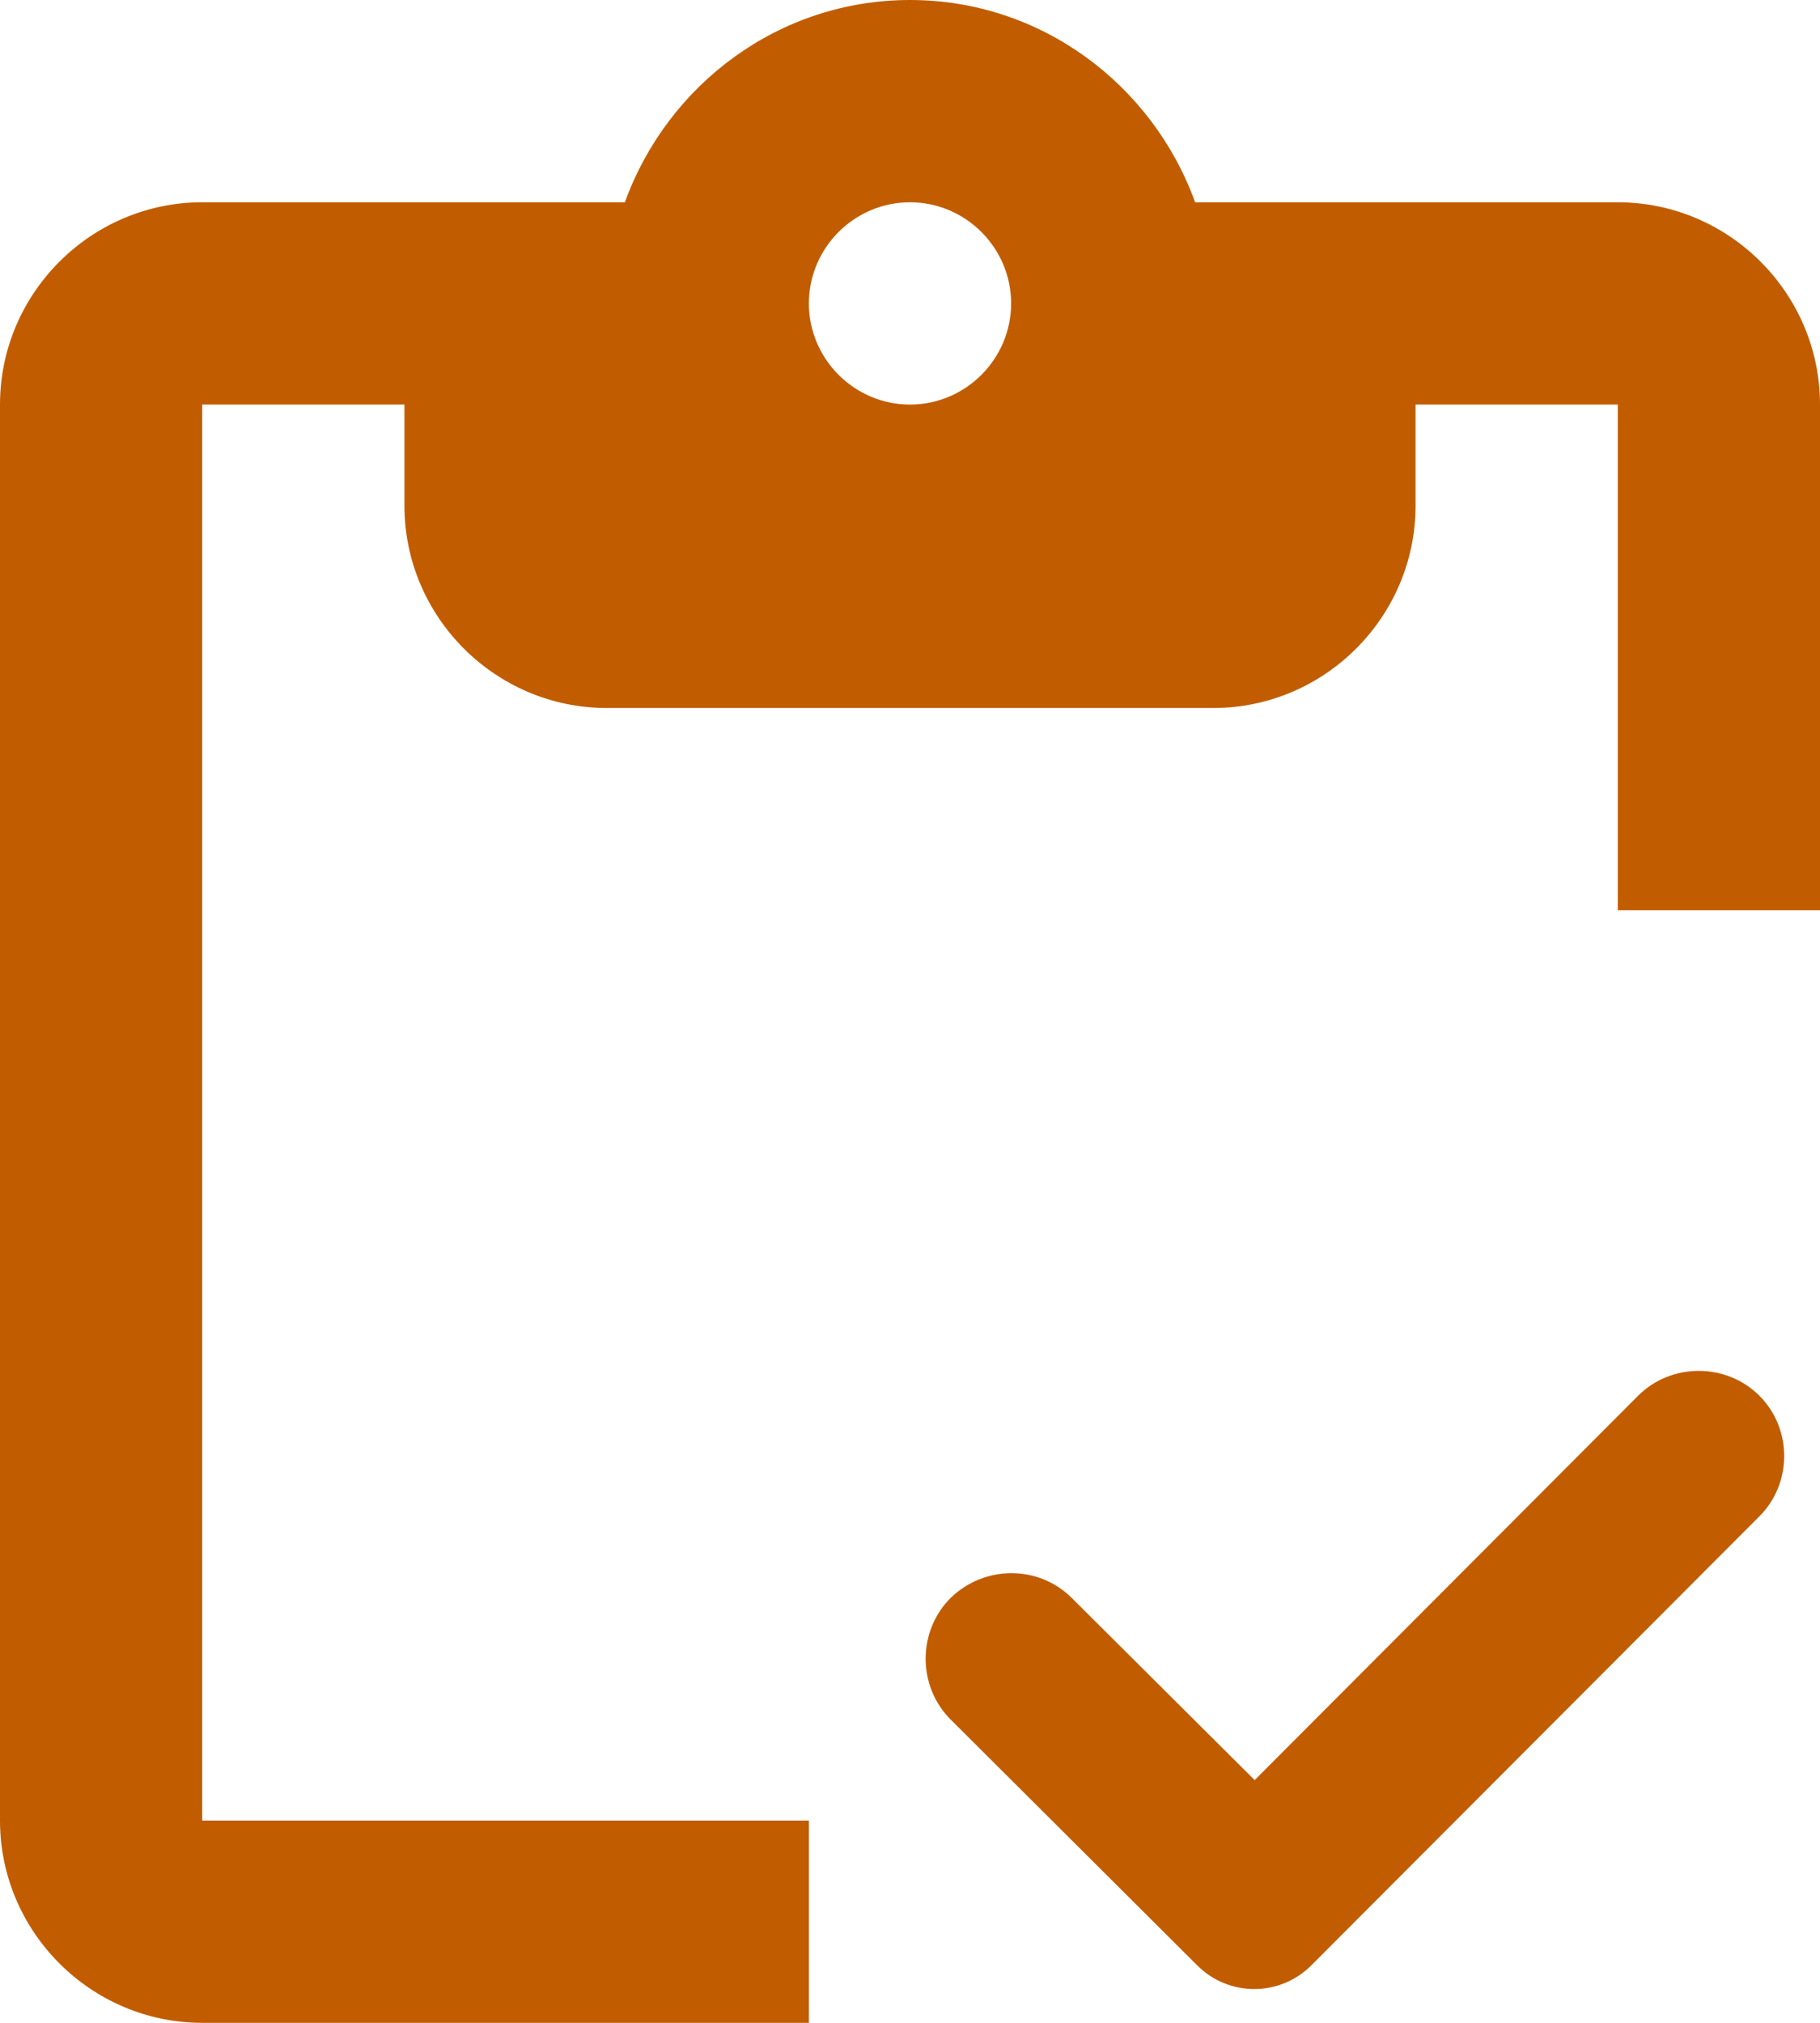
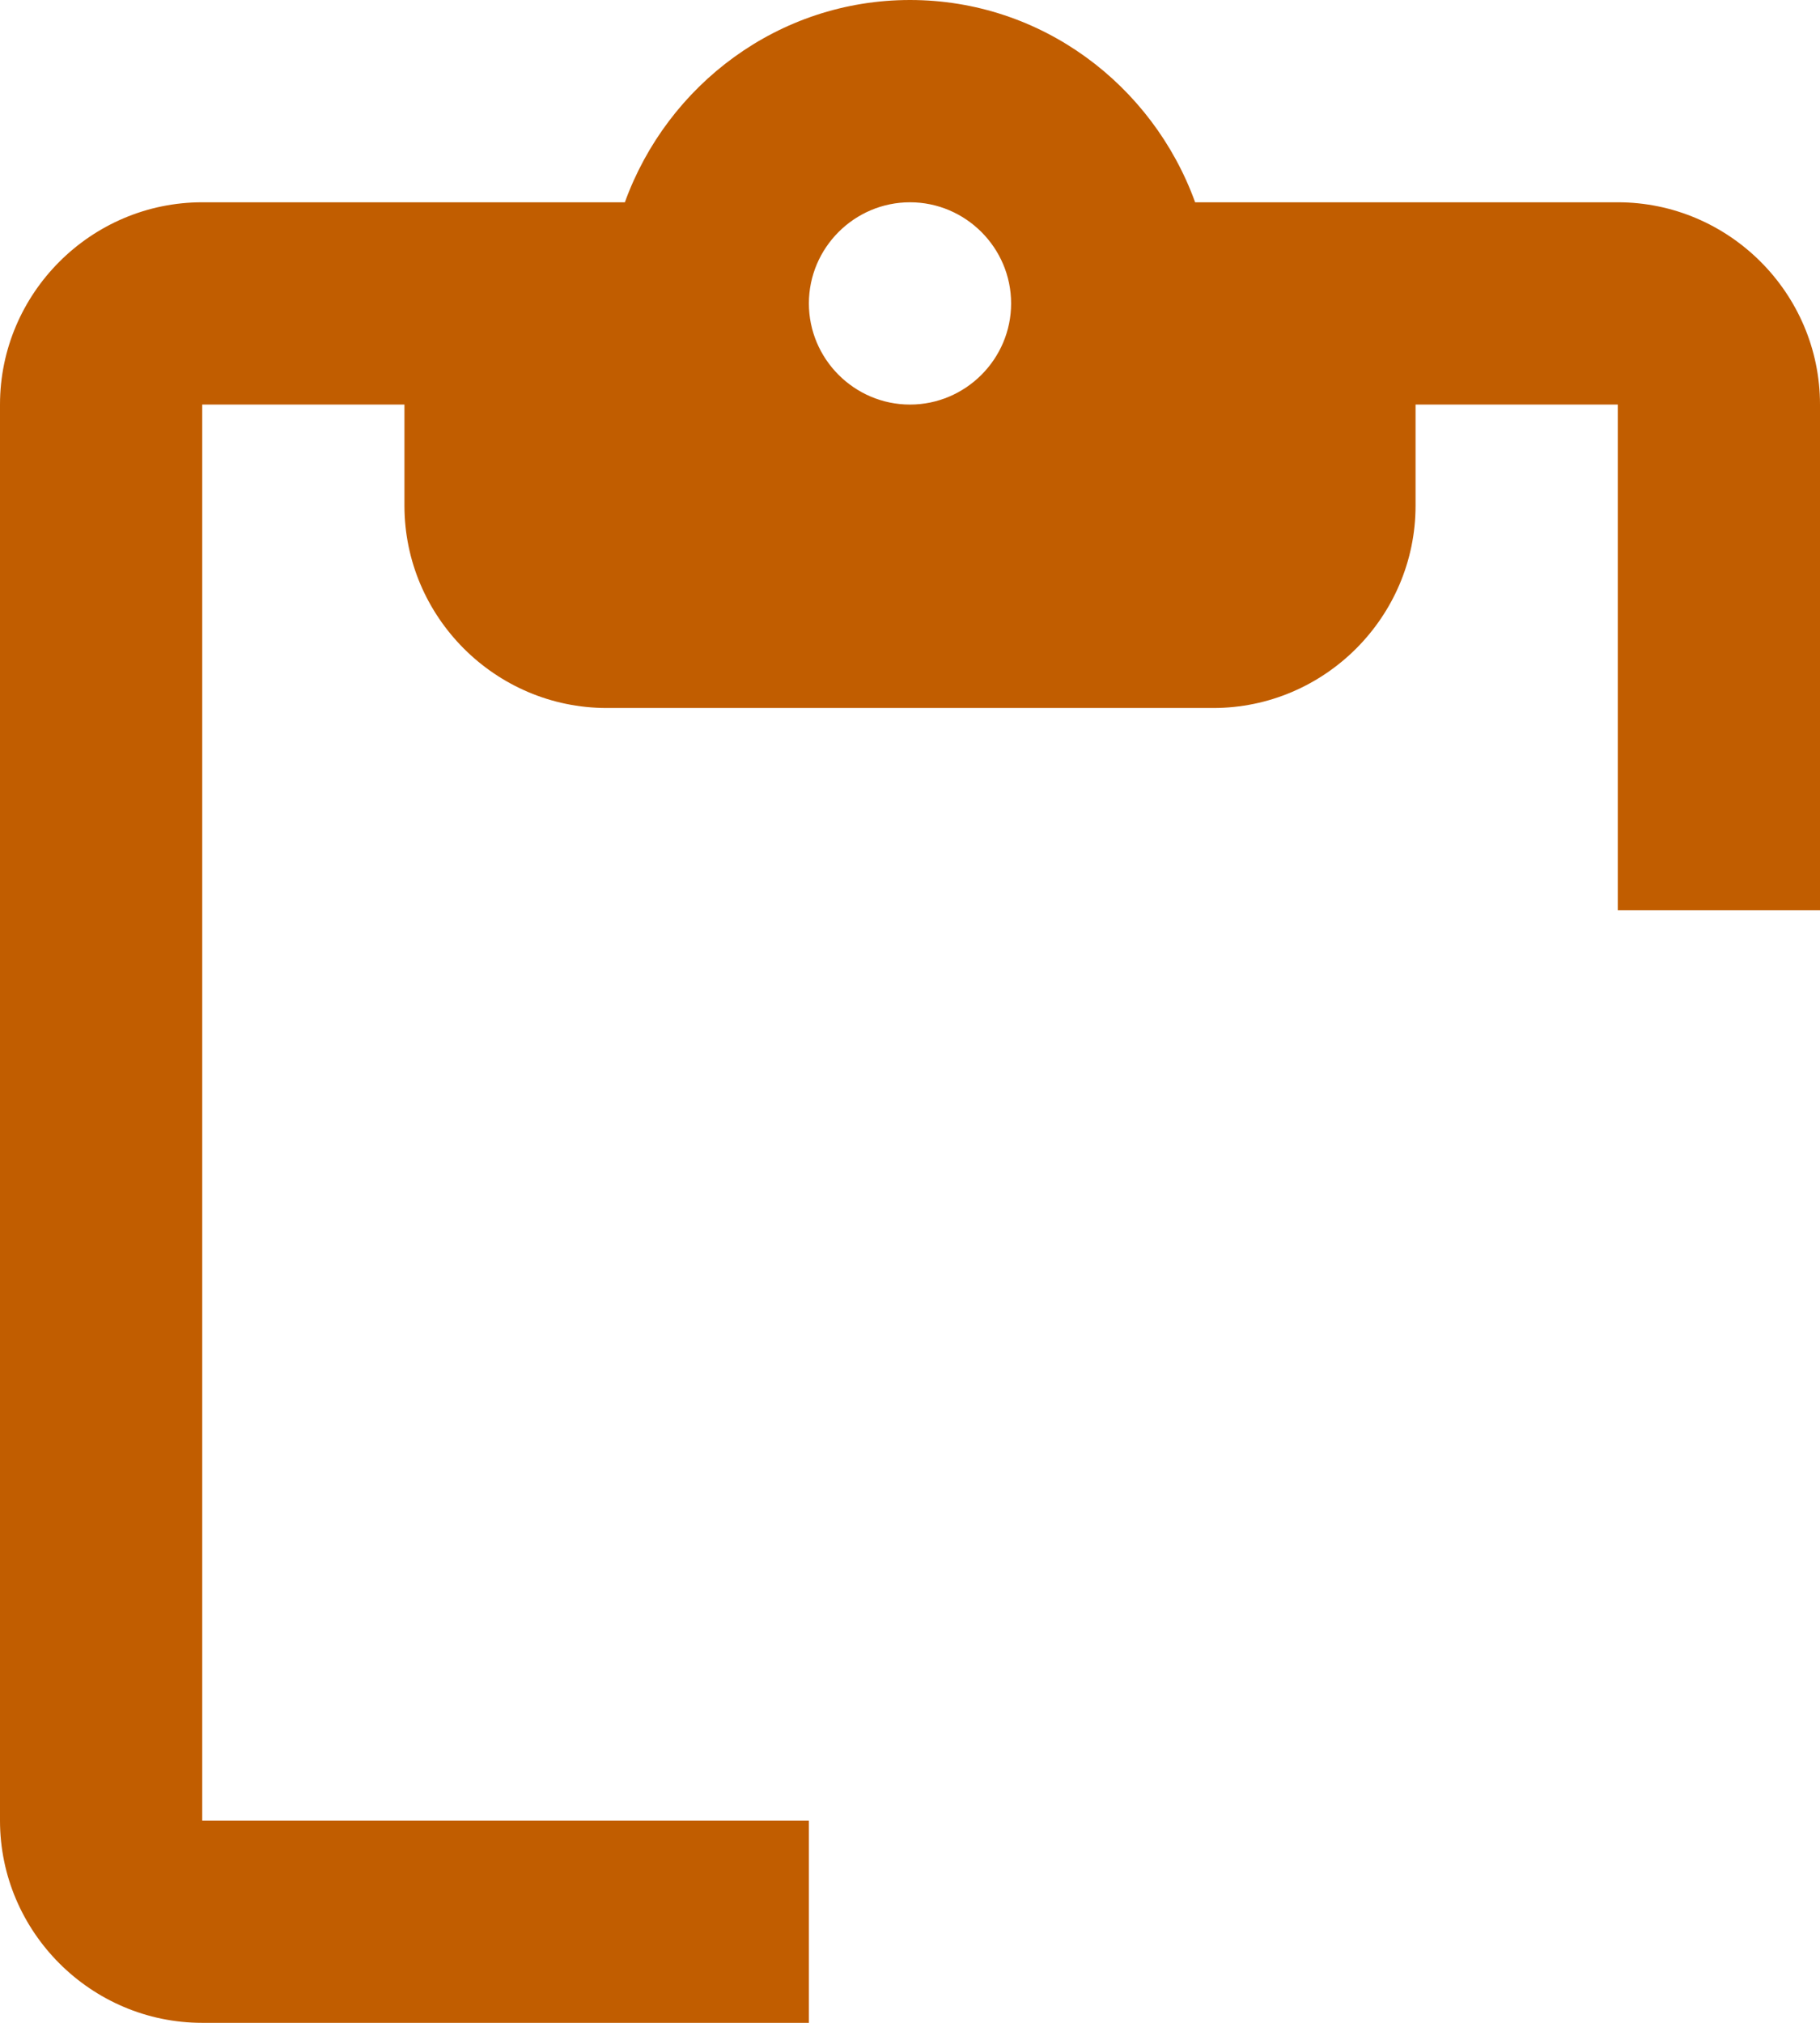
<svg xmlns="http://www.w3.org/2000/svg" width="45" height="50" viewBox="0 0 45 50" fill="none">
  <path d="M5 10H10V12.5C10 15.25 12.25 17.5 15 17.5H30C32.75 17.5 35 15.25 35 12.5V10H40V22.5H45V10C45 7.25 42.75 5 40 5H29.55C28.5 2.1 25.75 0 22.5 0C19.25 0 16.5 2.1 15.45 5H5C2.25 5 0 7.25 0 10V45C0 47.75 2.25 50 5 50H20V45H5V10ZM22.5 5C23.875 5 25 6.125 25 7.5C25 8.875 23.875 10 22.5 10C21.125 10 20 8.875 20 7.5C20 6.125 21.125 5 22.5 5Z" fill="#C15D00" />
-   <path d="M43.502 34.5C42.682 33.68 41.322 33.68 40.502 34.5L31.022 44L26.502 39.5C25.682 38.68 24.342 38.68 23.502 39.5C22.682 40.32 22.682 41.68 23.502 42.5L29.602 48.58C30.382 49.36 31.642 49.36 32.422 48.58L43.482 37.5C44.322 36.68 44.322 35.32 43.502 34.5Z" fill="#C15D00" />
</svg>